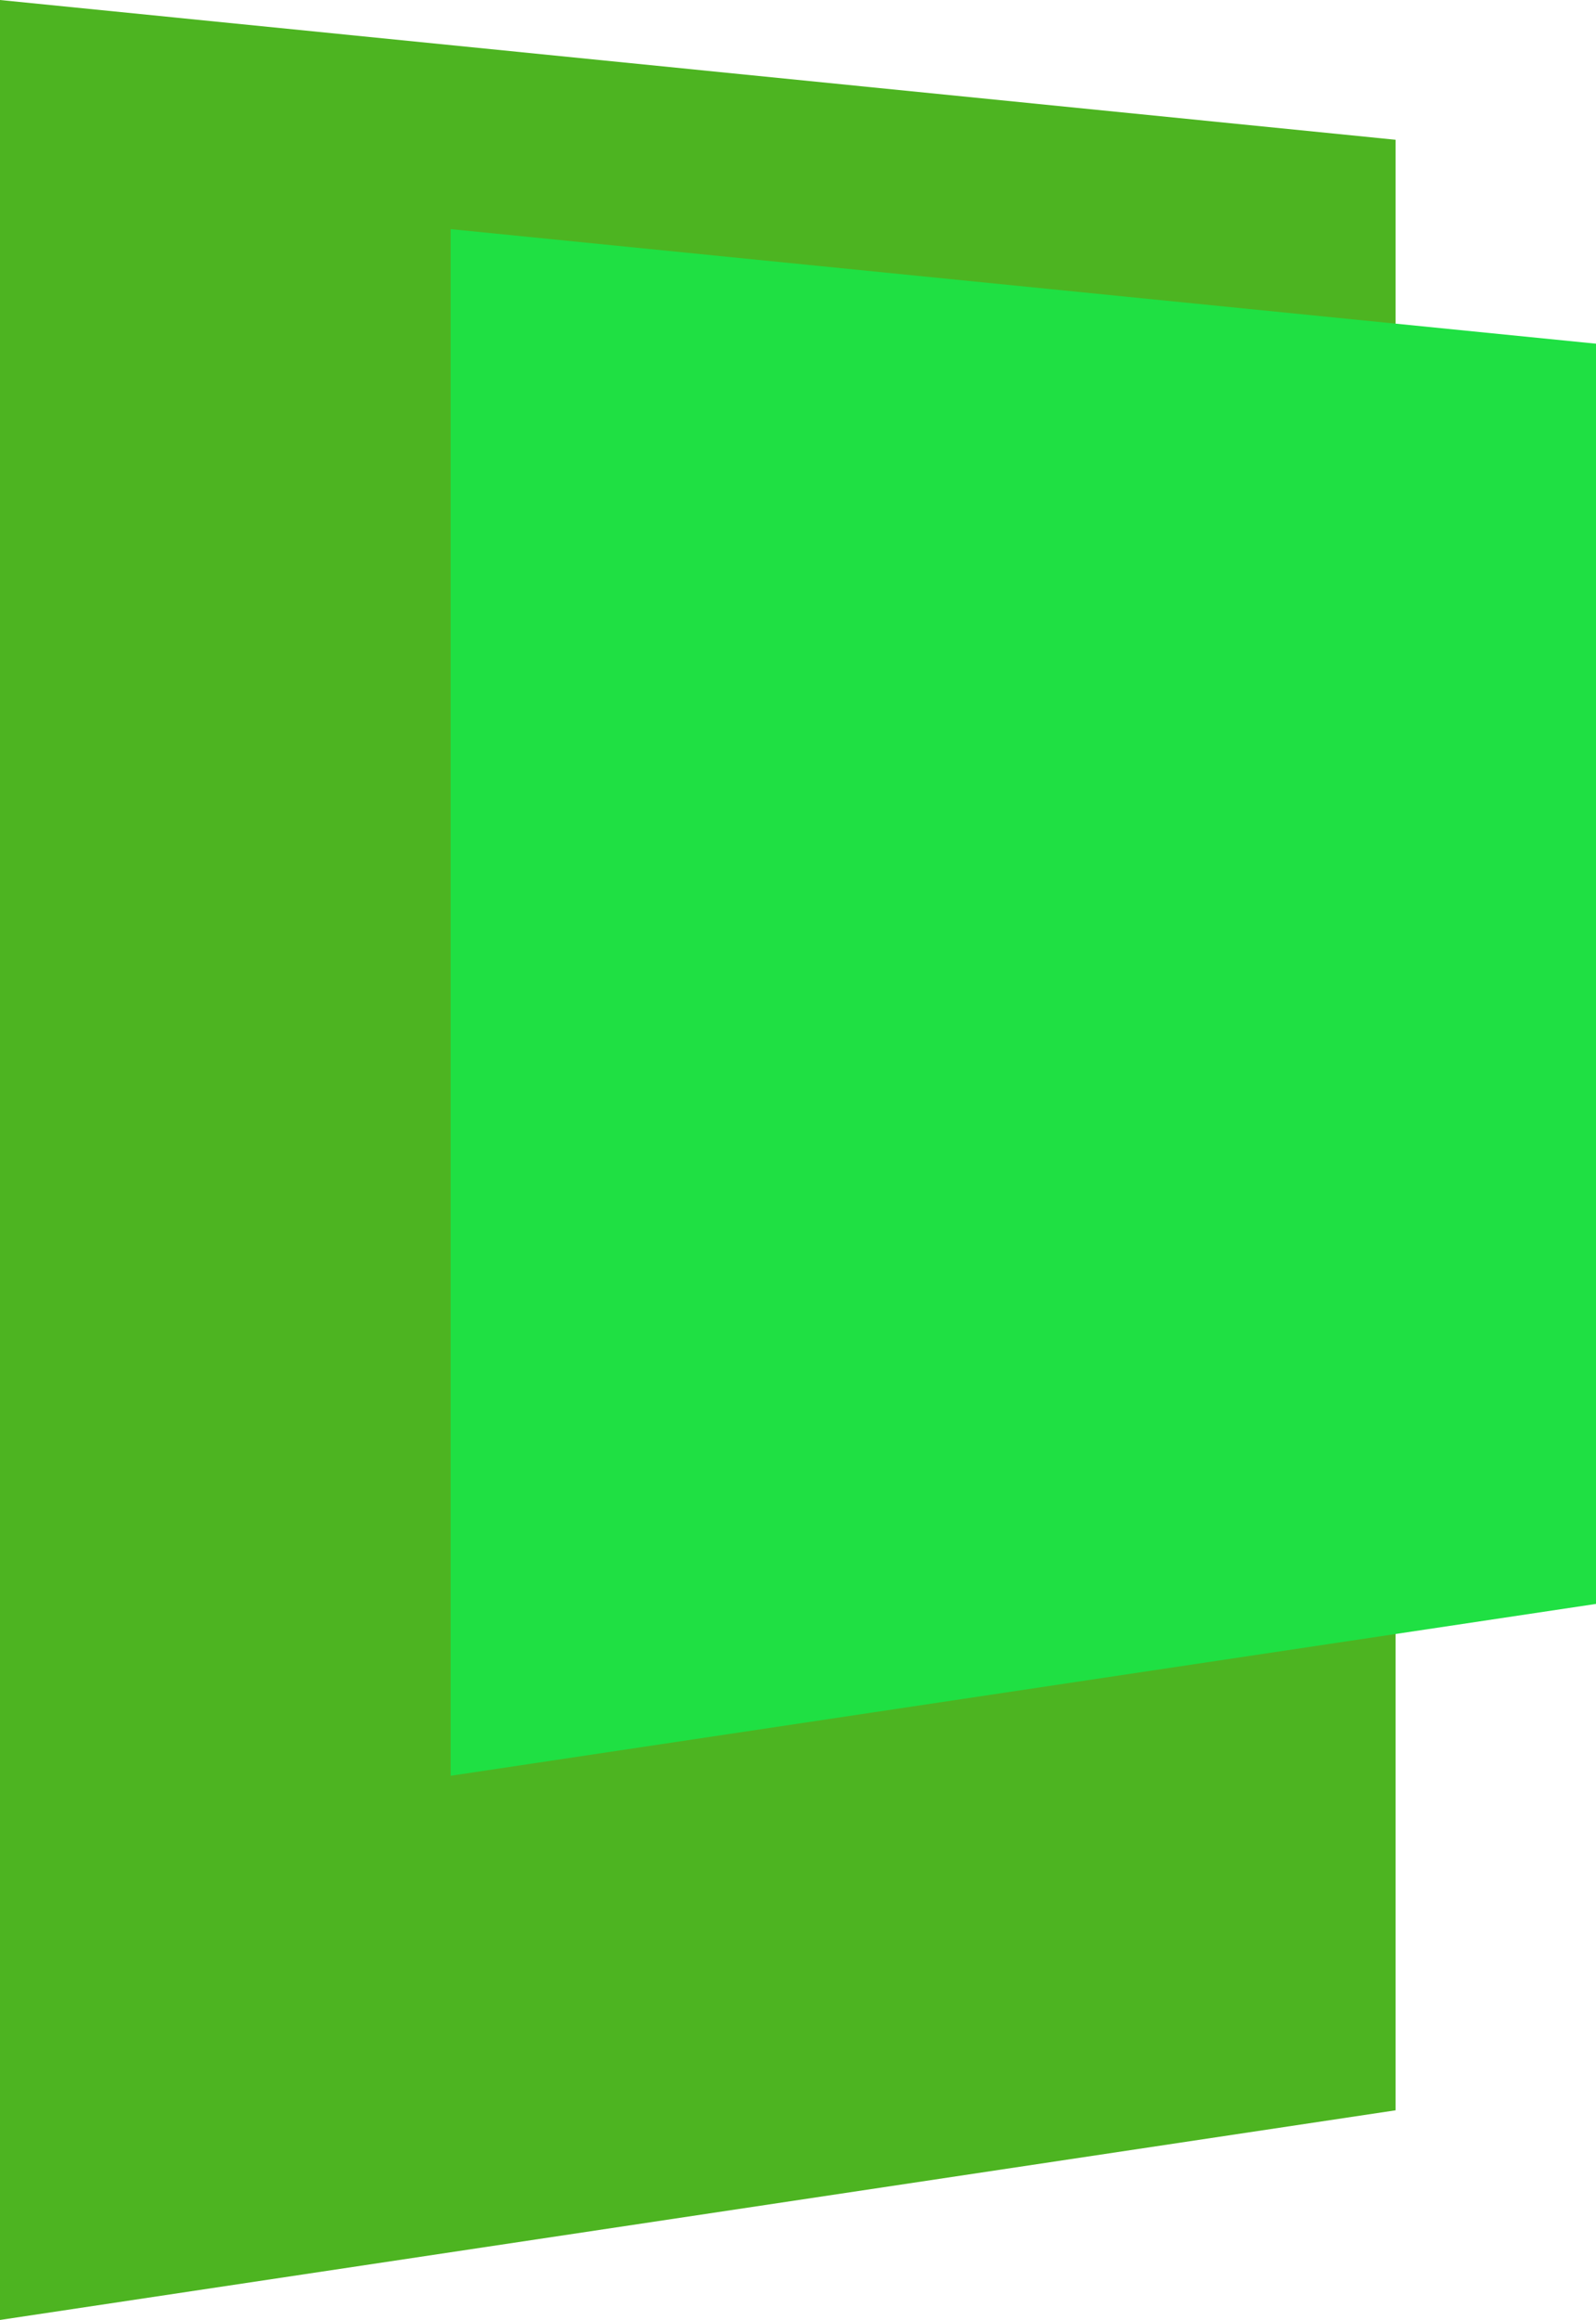
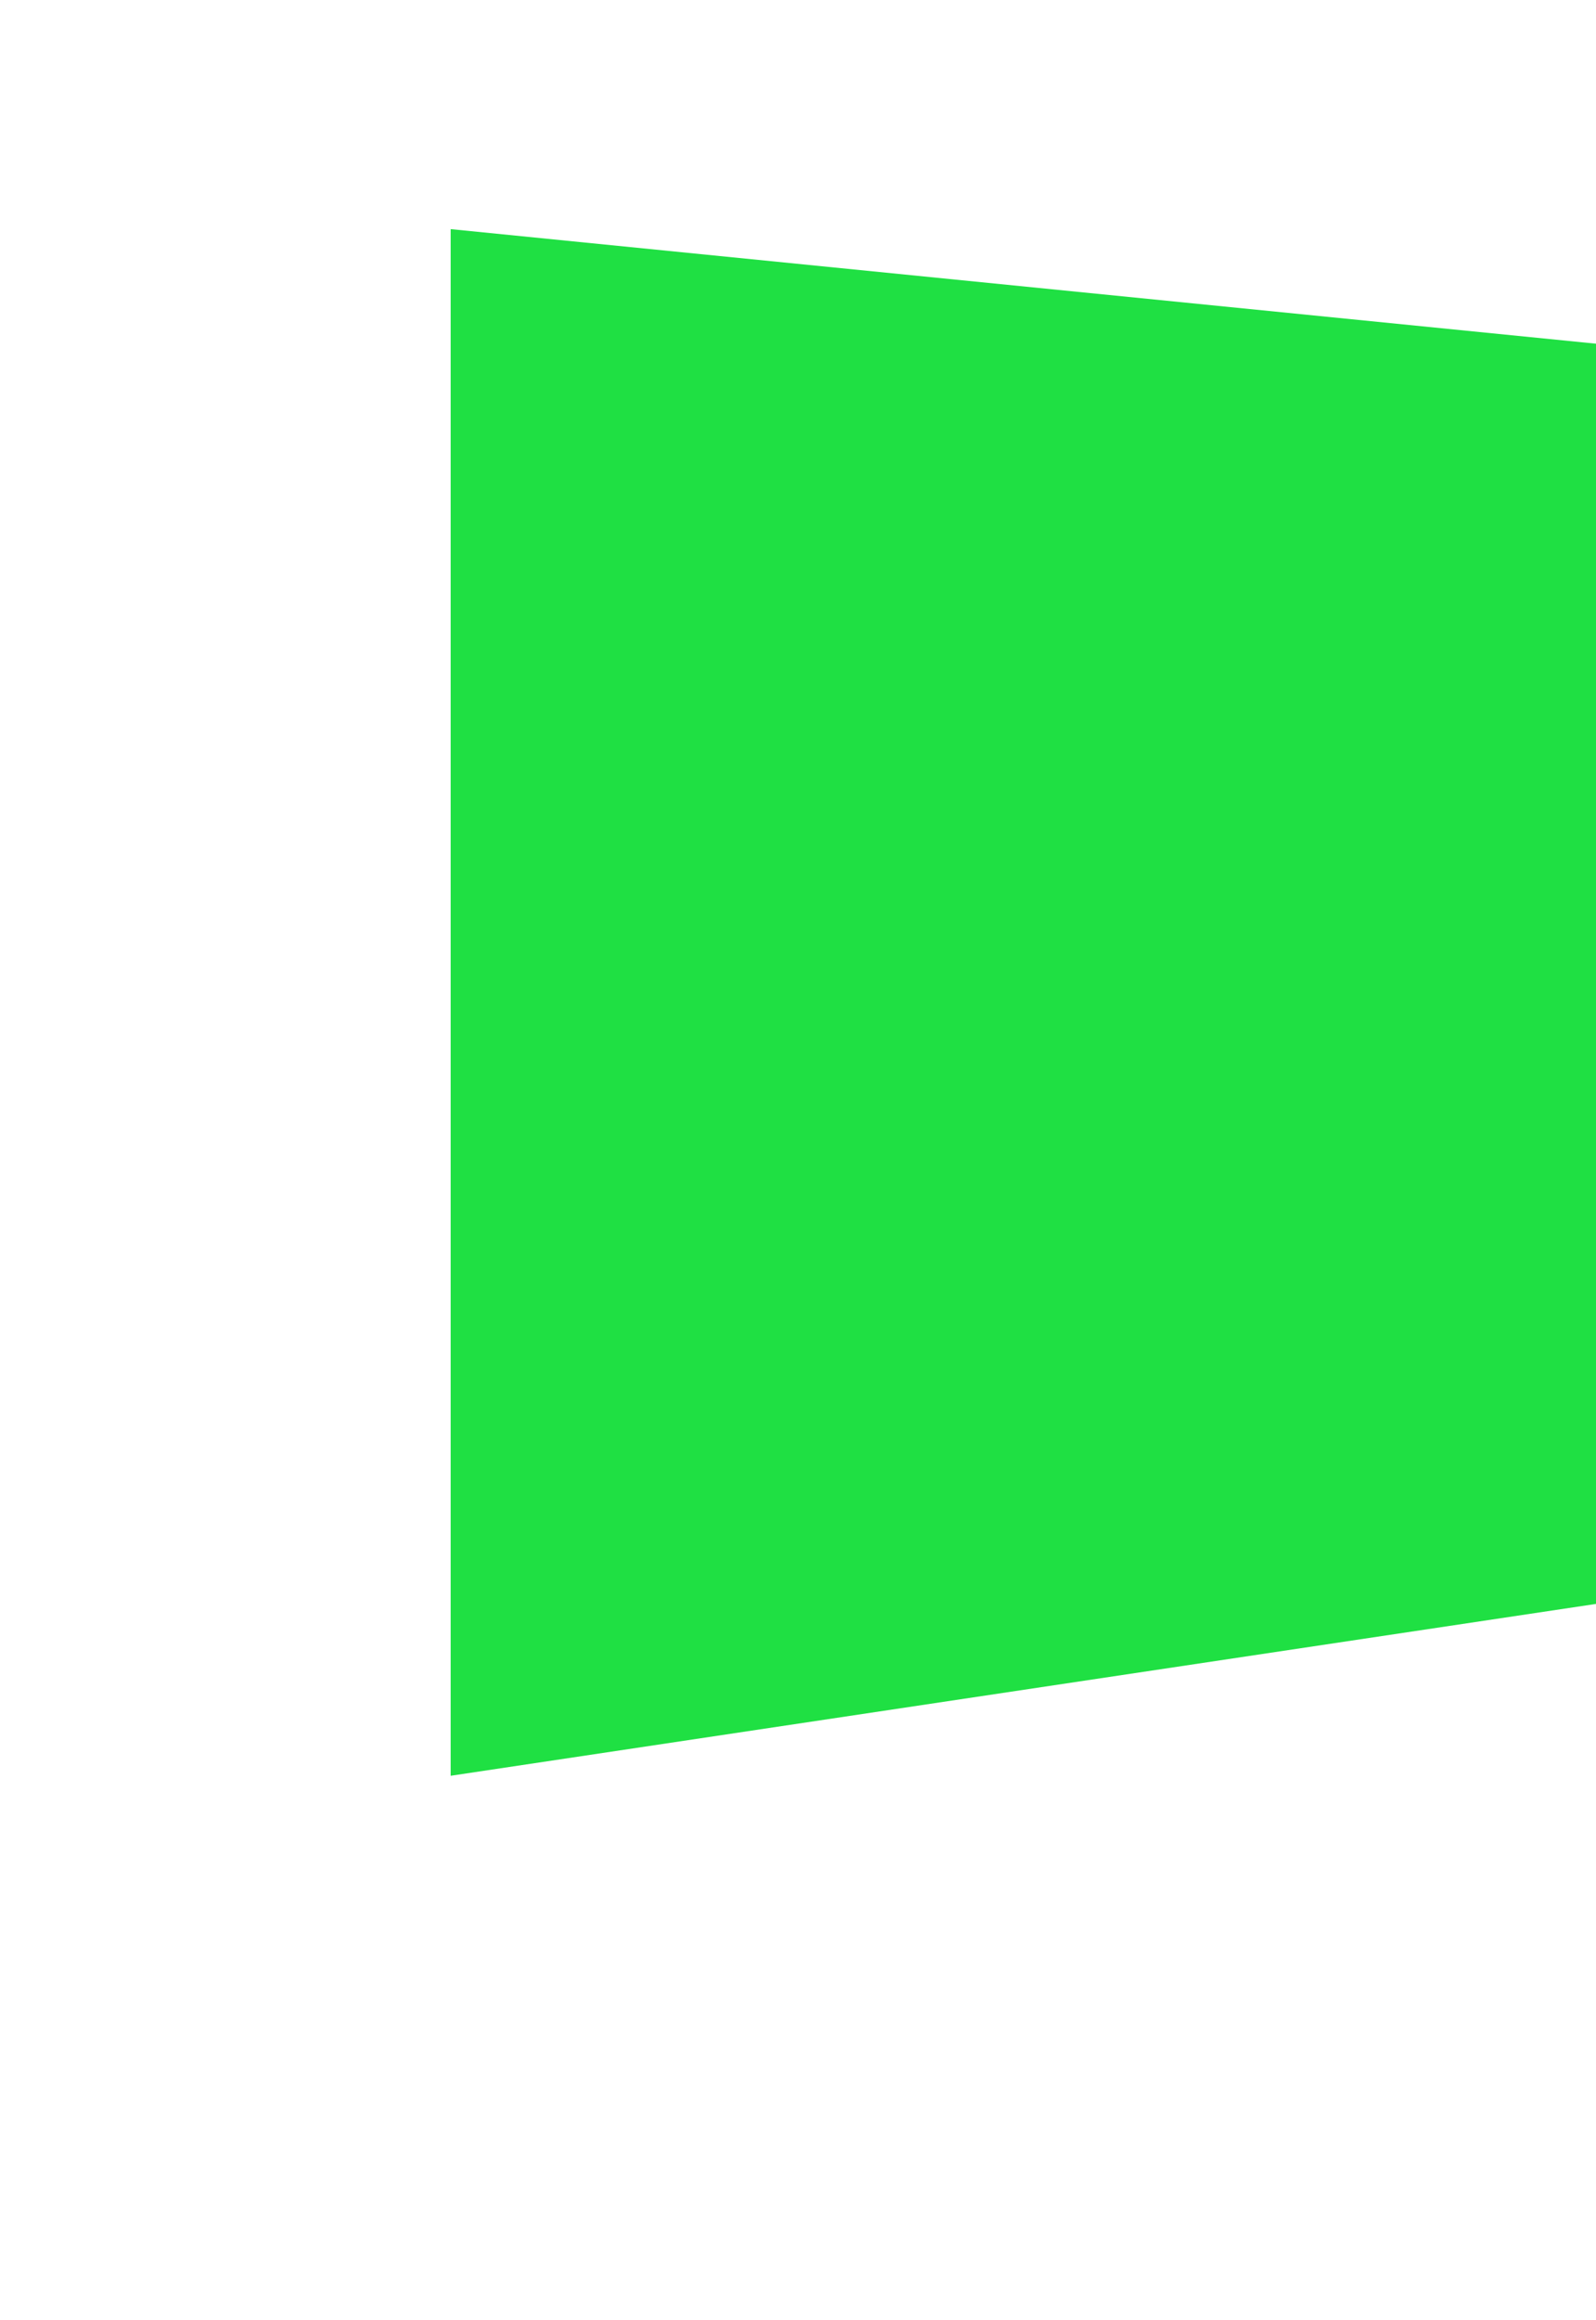
<svg xmlns="http://www.w3.org/2000/svg" id="_レイヤー_2" data-name="レイヤー 2" viewBox="0 0 27.87 40.5">
  <defs>
    <style>
      .cls-1 {
        fill: #4db421;
      }

      .cls-1, .cls-2 {
        stroke-width: 0px;
      }

      .cls-2 {
        fill: #1fe043;
      }
    </style>
  </defs>
  <g id="_コンテンツ" data-name="コンテンツ">
    <g>
-       <polygon class="cls-1" points="24.37 36.84 0 40.5 0 0 24.37 2.44 24.37 36.84" />
      <polygon class="cls-2" points="27.87 28 7.87 31 7.87 4 27.87 6 27.87 28" />
    </g>
  </g>
</svg>